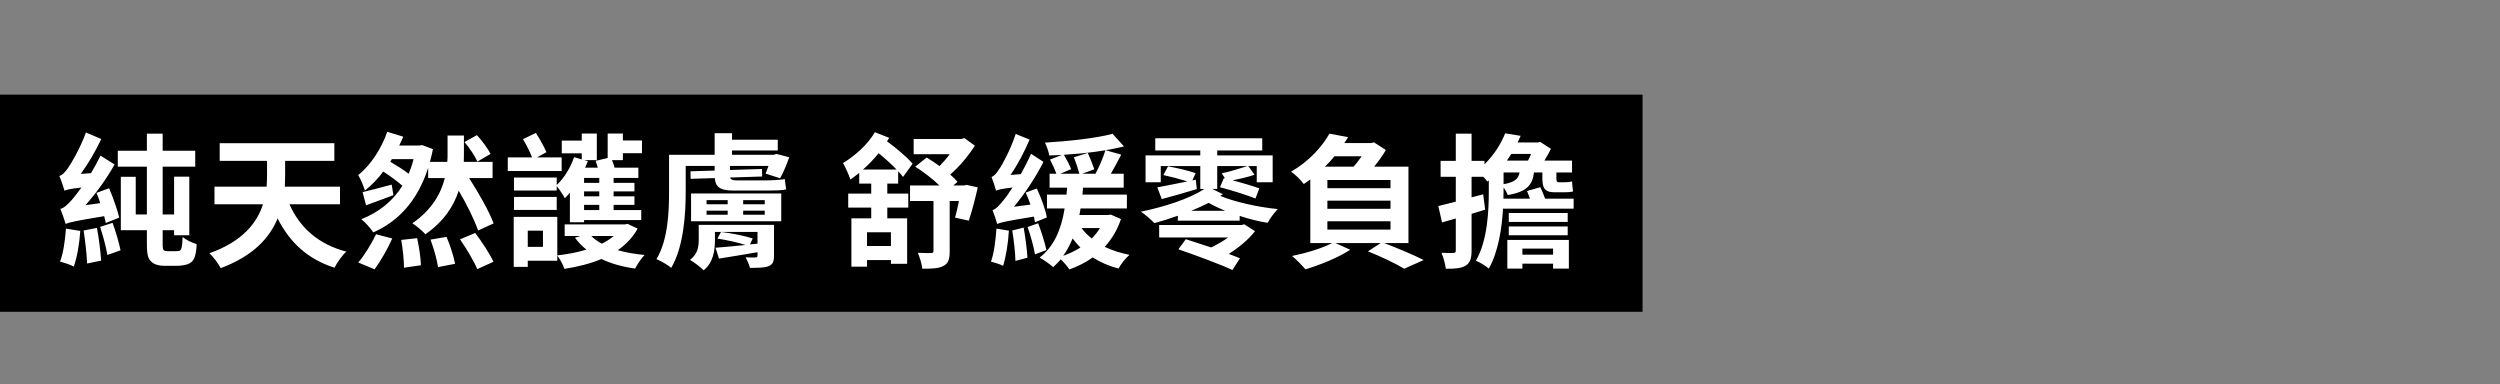
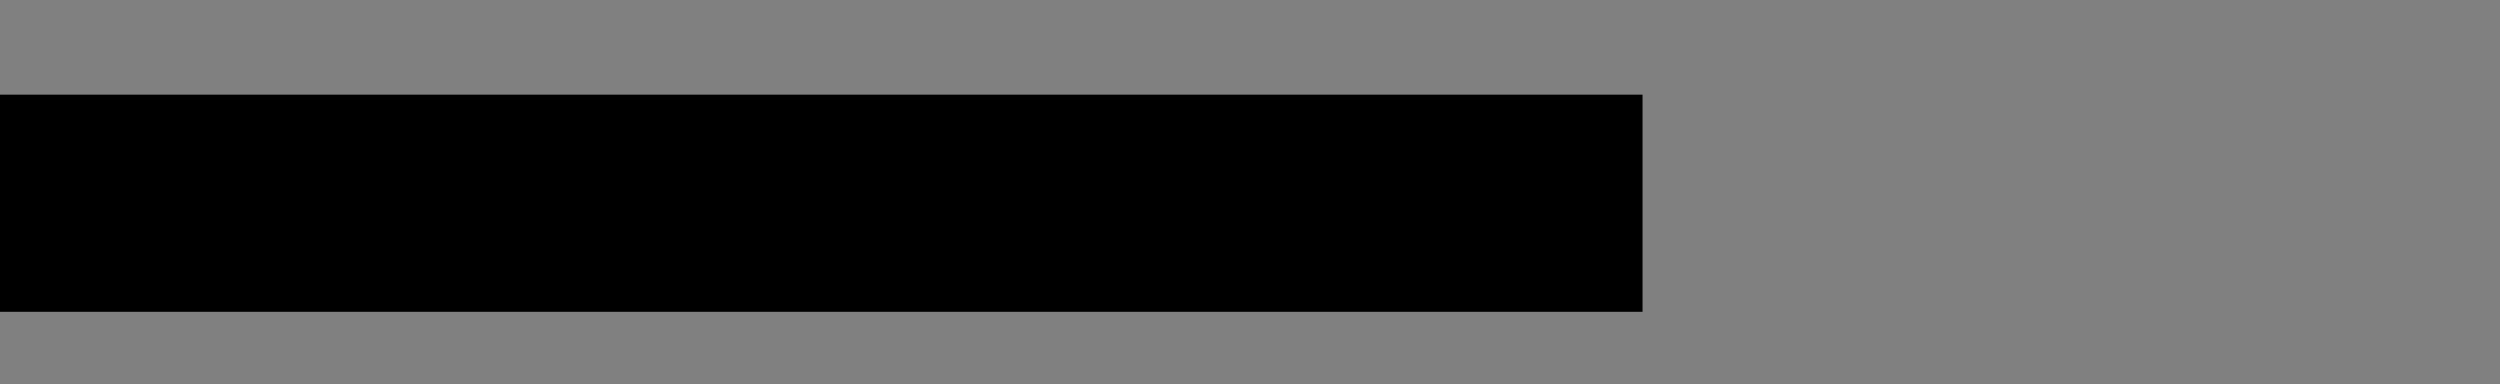
<svg xmlns="http://www.w3.org/2000/svg" width="449" height="69" viewBox="0 0 449 69" fill="none">
  <rect x="0" y="0" width="449" height="69" fill="#808080" stroke="none" />
  <rect y="17" width="295" height="39" fill="black" />
-   <path d="M21.414 39.084L18.996 40.046C18.918 39.708 18.84 39.266 18.71 38.824C13.328 39.708 12.392 39.942 11.794 40.228C11.638 39.682 11.17 38.278 10.832 37.524C11.482 37.368 12.08 36.796 12.912 35.886C13.224 35.522 13.874 34.742 14.628 33.676C12.574 33.91 11.976 34.066 11.586 34.248C11.43 33.676 10.988 32.35 10.65 31.596C11.196 31.466 11.638 30.972 12.184 30.218C12.756 29.438 14.446 26.552 15.434 23.796L18.19 24.966C17.176 27.124 15.876 29.36 14.498 31.232L16.344 31.102C16.942 30.088 17.54 28.996 18.06 27.956L20.582 29.542C19.126 32.116 17.28 34.69 15.356 36.848L18.008 36.484C17.8 35.834 17.566 35.21 17.332 34.638L19.594 33.806C20.322 35.496 21.102 37.732 21.414 39.084ZM11.846 41.06L14.42 41.476C14.264 43.816 13.822 46.312 13.25 47.872C12.704 47.56 11.43 47.144 10.78 46.988C11.378 45.48 11.69 43.166 11.846 41.06ZM15.018 41.398L17.41 40.93C17.774 42.828 18.06 45.22 18.164 46.806L15.642 47.326C15.59 45.74 15.304 43.27 15.018 41.398ZM17.982 40.748L20.218 40.02C20.79 41.606 21.388 43.608 21.648 44.96L19.282 45.792C19.074 44.44 18.502 42.36 17.982 40.748ZM30.176 45.116H31.476C31.736 45.116 31.996 45.09 32.178 45.064C32.36 44.986 32.516 44.856 32.594 44.544C32.698 44.232 32.776 43.478 32.802 42.568C33.452 43.114 34.44 43.582 35.324 43.842C35.298 44.83 35.116 45.948 34.856 46.442C34.596 46.962 34.206 47.3 33.608 47.482C33.088 47.638 32.334 47.742 31.736 47.742H29.5C28.746 47.742 27.836 47.56 27.316 47.118C26.692 46.624 26.38 46.104 26.38 43.79V41.346H21.7V31.752H24.378V38.512H26.38V29.932H21.154V27.072H26.38V24.004H29.214V27.072H35.064V29.932H29.214V38.512H31.268V31.726H33.998V42.256H31.268V41.346H29.214V43.868C29.214 44.44 29.266 44.856 29.448 44.986C29.63 45.064 29.864 45.116 30.176 45.116ZM61.064 36.692H51.99C53.81 40.826 57.138 43.868 62.208 45.194C61.454 45.844 60.518 47.196 60.076 48.08C55.188 46.52 52.042 43.504 49.858 39.24C48.428 42.698 45.49 45.974 39.64 48.158C39.224 47.378 38.288 46.078 37.612 45.48C43.618 43.348 46.166 39.994 47.232 36.692H38.522V33.52H47.882C47.934 32.818 47.96 32.168 47.96 31.518V28.892H39.458V25.72H60.05V28.892H51.21V31.57C51.21 32.194 51.184 32.844 51.158 33.52H61.064V36.692ZM88.104 27.644L85.738 29.022C85.322 28.06 84.334 26.578 83.424 25.512L85.66 24.264C86.596 25.304 87.636 26.708 88.104 27.644ZM67.278 48.366L64.34 47.144C65.38 45.948 66.68 43.868 67.538 42.074L70.45 42.828C69.618 44.7 68.344 46.91 67.278 48.366ZM72.062 43.088L74.922 42.776C75.26 44.336 75.572 46.364 75.598 47.638L72.556 48.08C72.556 46.806 72.348 44.7 72.062 43.088ZM70.372 28.58L70.086 29.048C71.204 29.698 72.452 30.478 73.388 31.206C73.752 30.4 74.038 29.516 74.272 28.58H70.372ZM88.65 40.124L85.868 41.398C85.218 39.526 83.866 36.744 82.384 34.248C81.5 37.004 79.706 39.786 76.404 42.074C75.858 41.45 74.844 40.618 74.064 40.098C77.652 37.628 79.212 34.664 79.888 31.986H76.898V30.14C75 36.094 71.49 39.786 67.044 41.736C66.602 41.06 65.562 39.864 64.886 39.37C67.98 38.148 70.502 36.198 72.27 33.364C71.36 32.558 70.06 31.596 68.838 30.816C67.85 32.116 66.732 33.286 65.536 34.222C65.328 33.468 64.756 32.142 64.34 31.44C66.68 29.594 68.656 26.37 69.54 23.666L72.426 24.55C72.218 25.07 71.958 25.59 71.698 26.136H75.286L75.832 26.058L77.756 26.786C77.6 27.566 77.418 28.346 77.21 29.074H80.33C80.382 28.606 80.382 28.164 80.382 27.748V24.342H83.32V27.8C83.32 28.216 83.32 28.632 83.294 29.074H88.468V31.986H84.256C85.972 34.664 87.844 37.94 88.65 40.124ZM70.346 33.156L70.658 35.054L65.744 36.874L65.12 34.508C66.472 34.196 68.37 33.676 70.346 33.156ZM77.314 43.036L80.2 42.542C80.85 44.05 81.5 46.104 81.734 47.378L78.666 47.976C78.51 46.702 77.912 44.622 77.314 43.036ZM82.618 42.984L85.348 41.84C86.544 43.426 87.974 45.584 88.624 47.014L85.712 48.34C85.14 46.936 83.788 44.648 82.618 42.984ZM107.63 32.844V31.96H104.9V32.844H107.63ZM107.63 35.262V34.378H104.9V35.262H107.63ZM107.63 37.732V36.796H104.9V37.732H107.63ZM104.484 28.632V27.54H100.896V25.252H104.484V23.978H107.188V28.762H104.952L105.576 28.944C105.42 29.334 105.264 29.75 105.082 30.114H107.37C107.24 29.698 107.11 29.256 106.98 28.892L109.138 28.372V23.978H111.868V25.226H115.3V27.514H111.868V28.762H109.918C110.1 29.204 110.256 29.672 110.386 30.114H114.65V31.96H110.204V32.844H113.948V34.378H110.204V35.262H113.948V36.796H110.204V37.732H115.17V39.526H104.9V39.916H102.352V34.612C102.066 34.95 101.754 35.288 101.442 35.6C101.182 35.08 100.454 33.988 99.986 33.416V34.222H92.316V31.882H99.986V33.234C101.312 31.986 102.456 30.14 103.106 28.216L104.484 28.632ZM92.316 37.706V35.366H99.986V37.706H92.316ZM100.87 28.268V30.712H91.198V28.268H95.566C95.176 27.28 94.526 25.98 93.928 24.992L96.242 23.874C96.944 24.94 97.724 26.37 98.14 27.332L96.45 28.268H100.87ZM110.23 42.386H106.2C106.694 42.906 107.344 43.374 108.098 43.764C108.904 43.374 109.606 42.906 110.23 42.386ZM97.516 44.336V41.424H94.786V44.336H97.516ZM112.7 40.202L114.52 41.06C113.662 42.62 112.466 43.868 110.958 44.934C112.414 45.35 114.052 45.636 115.768 45.792C115.17 46.39 114.416 47.534 114.078 48.236C111.79 47.924 109.762 47.352 108.02 46.52C106.018 47.352 103.756 47.924 101.364 48.288C101.156 47.612 100.584 46.52 100.09 45.896V46.832H94.786V47.924H92.264V38.954H100.09V45.87C101.91 45.662 103.73 45.324 105.316 44.83C104.536 44.206 103.86 43.504 103.262 42.698L104.25 42.386H101.416V40.306H112.232L112.7 40.202ZM139.012 40.384V45.87C139.012 47.066 138.778 47.482 137.998 47.82C137.244 48.106 136.126 48.106 134.696 48.106C134.54 47.482 134.202 46.78 133.916 46.208C134.644 46.26 135.45 46.26 135.684 46.234C135.944 46.234 136.048 46.156 136.048 45.896V45.298C133.578 45.714 131.16 46.13 129.132 46.442L128.508 44.492C129.938 44.388 131.862 44.206 133.916 43.998C132.538 43.556 130.484 43.088 128.846 42.854L129.496 41.658C131.342 41.866 133.864 42.386 135.19 42.828L134.696 43.894L136.048 43.764V41.658H128.404V43.114C128.404 45.012 128.092 47.17 126.376 48.548C125.882 48.028 124.582 47.04 123.932 46.676C125.336 45.584 125.492 44.284 125.492 43.036V40.384H139.012ZM126.896 37.836V38.564H130.692V37.836H126.896ZM126.896 35.938V36.692H130.692V35.938H126.896ZM137.348 36.692V35.938H133.474V36.692H137.348ZM137.348 38.564V37.836H133.474V38.564H137.348ZM124.114 39.734V34.742H140.312V39.734H124.114ZM132.252 32.402H137.452C138.466 32.402 140.364 32.298 140.962 32.168C141.04 32.948 141.092 33.442 141.196 34.014C140.52 34.196 139.064 34.222 137.842 34.222H131.628C129.184 34.222 128.482 33.442 128.378 31.986L124.036 32.116L124.01 30.764L128.352 30.634V29.802H123.152V34.482C123.152 38.46 122.788 44.336 120.552 48.106C119.98 47.612 118.654 46.832 117.9 46.546C119.98 43.088 120.162 38.044 120.162 34.456V27.8H128.352V23.926H131.472V25.096H139.688V27.02H131.472V27.8H138.96L139.454 27.644L141.742 28.242C141.274 29.594 140.65 31.076 140.104 32.012L137.504 31.18C137.66 30.816 137.842 30.322 138.024 29.802H131.108V30.53L136.854 30.348L136.88 31.7L131.134 31.882C131.212 32.22 131.498 32.376 132.252 32.402ZM160.009 44.18V41.71H155.719V44.18H160.009ZM154.991 30.452H161.023C160.113 29.49 158.917 28.424 157.799 27.514C156.941 28.58 156.005 29.568 154.991 30.452ZM159.359 32.974V34.768H163.129V37.29H159.359V39.214H162.921V47.378H160.009V46.702H155.719V47.898H152.911V39.214H156.473V37.29H152.339V34.768H156.473V32.974H154.315V31.05C153.769 31.492 153.249 31.882 152.729 32.246C152.547 31.596 151.819 30.01 151.403 29.282C153.535 28.008 155.849 25.954 157.123 23.744L159.697 24.758C159.567 24.966 159.437 25.174 159.307 25.382C161.075 26.656 162.921 28.268 163.909 29.386L162.193 31.778C161.959 31.466 161.647 31.128 161.309 30.764V32.974H159.359ZM173.581 33.208L175.609 33.65C175.141 35.73 174.517 38.096 173.997 39.63L171.527 39.084C171.761 38.304 171.995 37.238 172.229 36.094H170.565V45.09C170.565 46.52 170.357 47.3 169.421 47.768C168.563 48.236 167.341 48.262 165.651 48.262C165.573 47.43 165.183 46.234 164.845 45.402C165.807 45.454 166.899 45.454 167.237 45.454C167.549 45.428 167.653 45.35 167.653 45.064V36.094H163.441V33.312H168.719C167.523 32.142 165.859 30.868 164.377 29.932L166.431 28.294C167.159 28.736 167.965 29.256 168.745 29.828C169.369 29.178 170.019 28.45 170.565 27.696H164.091V24.966H172.619L173.217 24.81L175.089 26.162C173.945 27.956 172.333 29.906 170.643 31.362C171.189 31.778 171.631 32.246 171.969 32.662L171.215 33.312H173.139L173.581 33.208ZM188.011 39.058L185.879 39.916C185.827 39.63 185.749 39.266 185.697 38.902C180.523 39.734 179.639 39.968 179.093 40.228C178.963 39.734 178.547 38.434 178.261 37.732C178.859 37.576 179.405 36.952 180.211 35.99C180.549 35.6 181.147 34.768 181.849 33.676C179.847 33.91 179.275 34.066 178.885 34.248C178.755 33.728 178.365 32.48 178.079 31.778C178.521 31.648 178.963 31.154 179.457 30.374C179.977 29.672 181.537 26.786 182.421 24.056L184.917 25.07C183.981 27.254 182.785 29.568 181.485 31.414L183.331 31.284C183.981 30.114 184.631 28.866 185.177 27.618L187.413 29.074C185.983 31.882 184.059 34.768 182.109 37.134L185.073 36.744C184.813 36.016 184.527 35.262 184.215 34.586L186.217 33.858C186.997 35.522 187.777 37.654 188.011 39.058ZM178.963 41.06L181.199 41.424C181.069 43.712 180.653 46.182 180.159 47.742C179.639 47.456 178.547 47.144 177.975 46.988C178.547 45.454 178.807 43.14 178.963 41.06ZM181.797 41.398L183.851 40.878C184.163 42.594 184.449 44.804 184.527 46.286L182.369 46.858C182.343 45.35 182.083 43.088 181.797 41.398ZM184.553 40.774L186.451 40.098C187.049 41.658 187.673 43.634 187.933 44.908L185.879 45.688C185.671 44.362 185.099 42.308 184.553 40.774ZM190.949 45.948C192.067 45.558 193.107 45.038 194.043 44.466C193.523 43.946 193.081 43.4 192.639 42.828C192.171 43.972 191.625 45.012 190.949 45.948ZM197.553 40.956H194.251C194.745 41.658 195.369 42.256 196.071 42.828C196.643 42.256 197.137 41.658 197.553 40.956ZM199.503 38.538L201.323 39.344C200.673 41.32 199.659 42.958 198.411 44.336C199.737 44.96 201.219 45.454 202.857 45.766C202.155 46.364 201.297 47.456 200.881 48.236C199.165 47.768 197.631 47.118 196.253 46.234C195.005 47.144 193.549 47.846 192.067 48.392C191.755 47.898 191.053 47.092 190.507 46.572C190.091 47.092 189.623 47.534 189.155 47.976C188.687 47.534 187.387 46.624 186.711 46.26C189.285 44.284 190.585 41.294 191.209 37.446H188.037V34.95H191.547C191.573 34.534 191.599 34.144 191.651 33.702H188.505V31.206H189.727C189.467 30.478 188.999 29.464 188.583 28.658L190.715 27.826C189.935 27.878 189.207 27.904 188.453 27.93C188.349 27.28 187.985 26.24 187.673 25.616C191.963 25.356 196.851 24.836 199.815 24.03L201.869 26.292C198.853 27.072 194.875 27.566 191.079 27.8C191.573 28.632 192.119 29.698 192.379 30.374L190.429 31.206H193.861C193.653 30.4 193.237 29.178 192.873 28.242L195.369 27.462C195.785 28.372 196.279 29.646 196.539 30.4L194.355 31.206H196.747C197.423 29.958 198.151 28.242 198.541 26.968L201.375 27.774C200.777 28.944 200.101 30.166 199.503 31.206H201.817V33.702H194.511C194.485 34.144 194.433 34.534 194.407 34.95H202.389V37.446H194.069C193.991 37.836 193.939 38.226 193.861 38.616H198.983L199.503 38.538ZM223.007 40.41L223.449 40.28L225.399 41.502C224.281 43.01 222.461 44.466 220.693 45.61C221.473 45.896 222.149 46.156 222.695 46.39L221.343 48.496C219.185 47.482 214.765 45.844 211.645 44.778L212.971 42.958C214.297 43.374 215.935 43.92 217.521 44.44C218.561 43.946 219.653 43.322 220.589 42.646H208.187V40.41H223.007ZM213.933 37.862H220.043C218.925 37.394 217.885 36.9 217.079 36.432C216.091 36.926 215.025 37.42 213.933 37.862ZM217.729 33.936L219.627 34.872C219.471 34.976 219.315 35.08 219.159 35.184C221.655 36.224 225.763 37.186 229.481 37.55C228.883 38.148 228.051 39.292 227.661 40.02C226.023 39.76 224.281 39.318 222.643 38.772V39.63H211.541V38.746C210.111 39.266 208.681 39.708 207.329 40.072C206.757 39.474 205.639 38.486 204.911 38.018C209.071 37.16 213.543 35.73 216.325 33.936H215.571V29.828H208.473V32.74H205.743V27.904H215.571V27.02H207.485V24.836H226.699V27.02H218.613V27.904H228.571V32.74H225.711V29.828H224.203L225.321 31.388C224.177 31.778 222.643 32.142 221.369 32.376C223.111 32.844 225.035 33.416 226.179 33.832L225.477 35.652C224.021 35.054 221.187 34.17 219.107 33.624L219.809 31.986L220.017 32.038L219.419 31.128C220.771 30.868 222.721 30.244 224.021 29.828H218.613V33.936H217.729ZM208.655 35.756L207.849 33.65C209.279 33.39 211.203 33 213.257 32.584C212.035 32.194 210.267 31.726 208.941 31.44L209.773 29.88C211.333 30.14 213.595 30.686 214.739 31.102L214.141 32.402L214.765 32.272L214.947 33.962C212.763 34.638 210.553 35.236 208.655 35.756ZM238.399 39.734V41.242H249.735V39.734H238.399ZM244.561 28.06H239.673C239.153 28.71 238.581 29.334 237.957 29.932H243.105C243.625 29.36 244.119 28.684 244.561 28.06ZM249.735 33.806V32.324H238.399V33.806H249.735ZM249.735 37.498V36.042H238.399V37.498H249.735ZM252.959 43.66H248.617C251.139 44.622 253.999 45.844 255.689 46.702L252.205 48.262C250.775 47.404 248.175 46.13 245.679 45.142L247.967 43.66H239.855L242.507 44.856C240.375 46.26 237.073 47.586 234.473 48.366C233.927 47.742 232.757 46.546 232.055 45.974C234.603 45.454 237.437 44.596 239.231 43.66H235.331V32.22C234.967 32.506 234.577 32.766 234.161 33.052C233.641 32.324 232.575 31.284 231.873 30.842C235.175 28.918 237.489 26.292 238.763 24.004L242.117 24.628C241.909 24.992 241.675 25.33 241.441 25.694H246.277L246.771 25.564L248.903 26.942C248.357 27.878 247.603 28.944 246.797 29.932H252.959V43.66ZM278.933 44.648H273.421V45.74H278.933V44.648ZM270.717 48.236V43.088H281.767V48.236H278.933V47.352H273.421V48.236H270.717ZM270.977 42.256V40.67H281.559V42.256H270.977ZM281.559 38.252V39.864H270.977V38.252H281.559ZM274.981 27.644H271.419C271.185 28.06 270.899 28.45 270.639 28.84H274.435C274.643 28.476 274.799 28.06 274.981 27.644ZM270.041 30.972V33.078C272.043 32.74 272.693 32.116 272.927 30.972H270.041ZM277.503 35.678H282.625V37.472H269.963V37.238C269.755 40.878 269.131 45.168 267.389 48.236C266.895 47.794 265.725 47.066 265.075 46.832C267.181 43.114 267.389 37.862 267.389 34.274V32.402L267.129 32.61C266.947 32.35 266.687 32.038 266.401 31.752H264.295V35.444L266.375 34.898L266.739 37.654C265.933 37.914 265.101 38.174 264.295 38.408V44.986C264.295 46.416 264.035 47.196 263.255 47.69C262.475 48.184 261.357 48.288 259.667 48.262C259.589 47.508 259.251 46.234 258.887 45.402C259.823 45.454 260.707 45.454 261.019 45.428C261.331 45.428 261.461 45.324 261.461 44.986V39.24L258.991 39.942L258.315 37.004C259.225 36.796 260.265 36.536 261.461 36.224V31.752H258.731V28.892H261.461V24.004H264.295V28.892H266.609V29.516C268.403 27.748 269.625 25.72 270.327 23.952L273.109 24.394C272.927 24.784 272.745 25.2 272.563 25.59H276.203L276.619 25.486L278.543 26.734C278.231 27.384 277.815 28.138 277.373 28.84H282.339V30.972H279.531V32.012C279.531 32.506 279.557 32.74 279.973 32.74H280.935C281.273 32.74 282.027 32.688 282.339 32.584C282.391 33.208 282.417 33.754 282.521 34.378C282.183 34.508 281.533 34.534 280.987 34.534H279.193C277.321 34.534 277.009 33.624 277.009 31.986V30.972H275.501C275.241 33.182 274.253 34.456 270.795 35.028C270.665 34.664 270.379 34.118 270.041 33.676V34.248C270.041 34.69 270.041 35.184 270.015 35.678H274.773C274.617 35.21 274.409 34.716 274.253 34.3L276.645 33.624C276.931 34.222 277.269 35.028 277.503 35.678Z" fill="white" />
</svg>